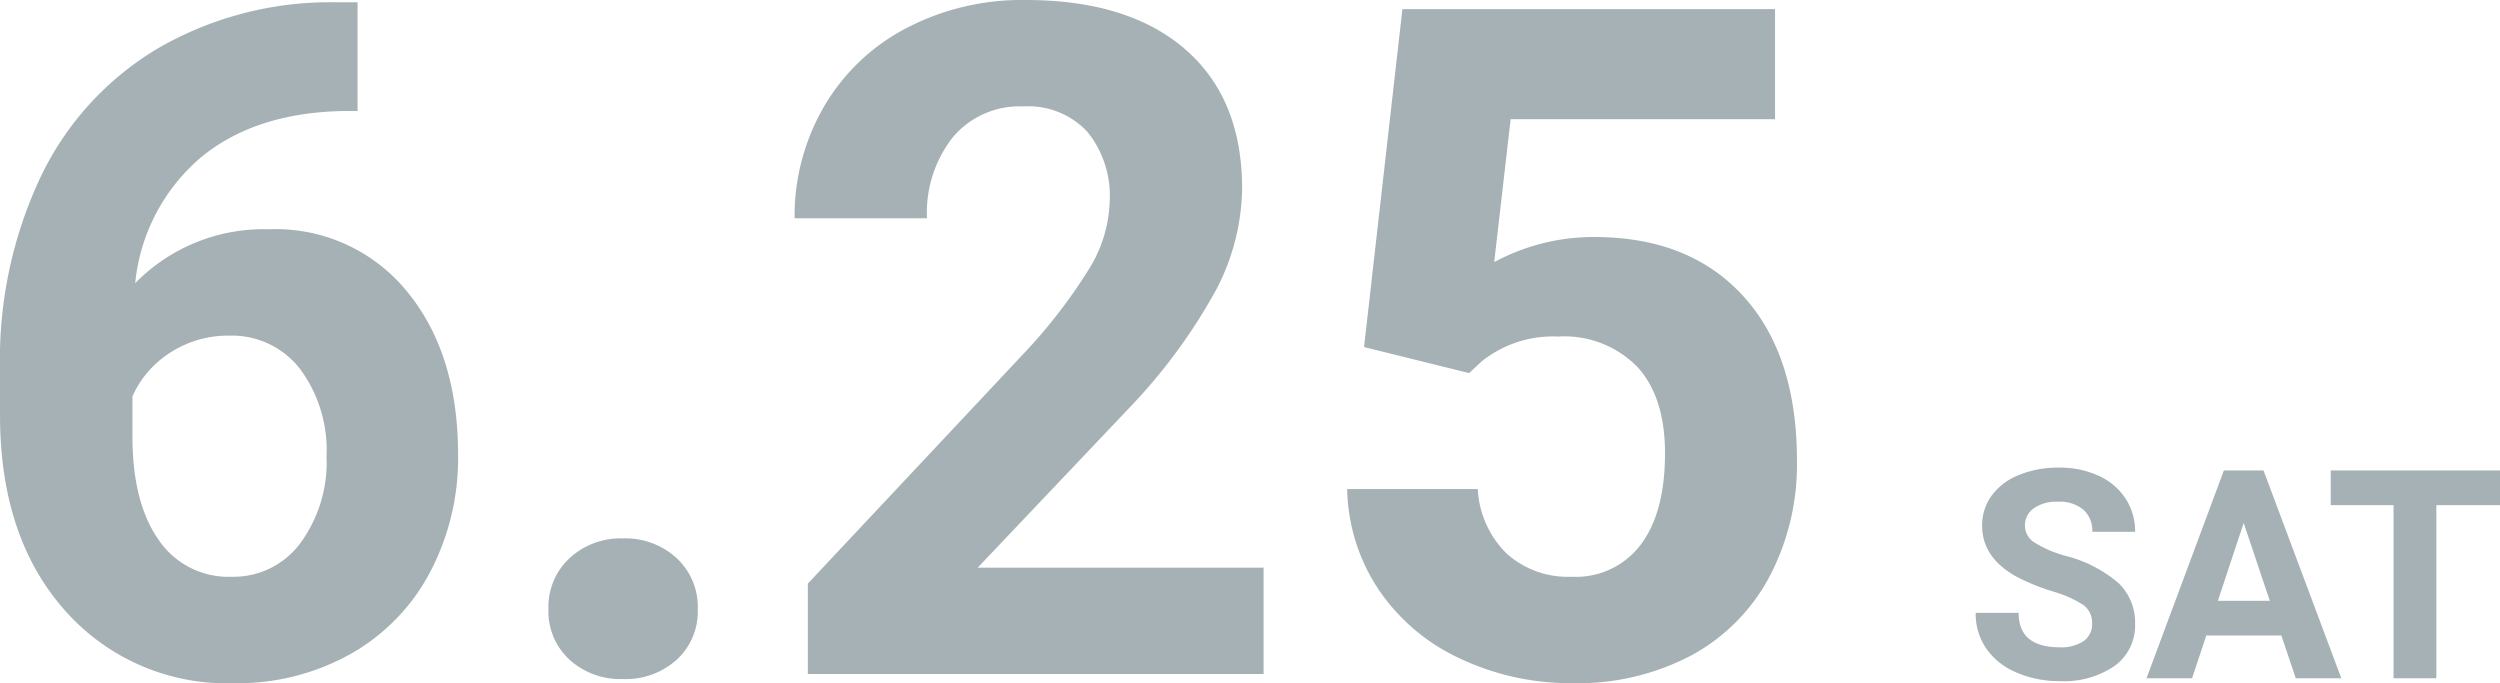
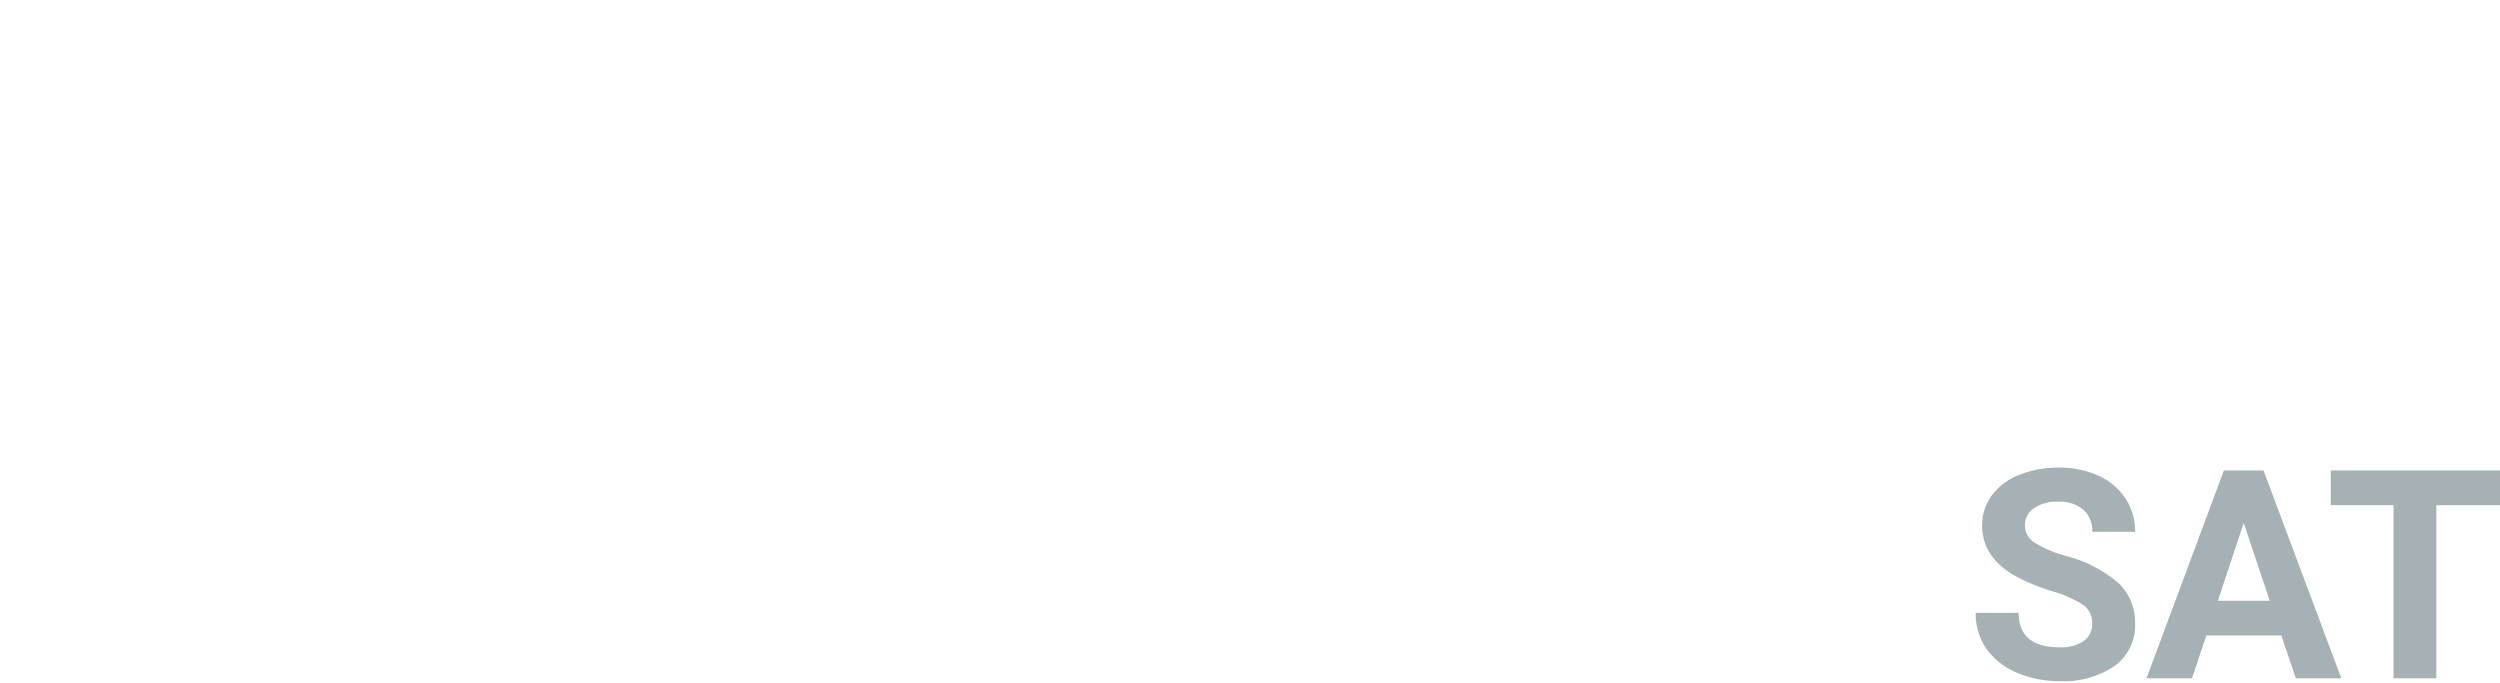
<svg xmlns="http://www.w3.org/2000/svg" width="213.849" height="58.438" viewBox="0 0 213.849 58.438">
  <g transform="translate(-2083 -787)">
    <path d="M10.8-4.663a1.879,1.879,0,0,0-.732-1.593A9.607,9.607,0,0,0,7.434-7.428,18.691,18.691,0,0,1,4.419-8.643q-3.027-1.636-3.027-4.407a4.292,4.292,0,0,1,.812-2.57,5.3,5.3,0,0,1,2.332-1.764,8.776,8.776,0,0,1,3.412-.635,7.988,7.988,0,0,1,3.394.69,5.4,5.4,0,0,1,2.313,1.947,5.1,5.1,0,0,1,.824,2.856H10.815a2.4,2.4,0,0,0-.769-1.9A3.161,3.161,0,0,0,7.886-15.1a3.377,3.377,0,0,0-2.087.568,1.79,1.79,0,0,0-.745,1.5,1.715,1.715,0,0,0,.873,1.453,9.861,9.861,0,0,0,2.57,1.1,11.1,11.1,0,0,1,4.553,2.332,4.643,4.643,0,0,1,1.428,3.467,4.277,4.277,0,0,1-1.746,3.619A7.642,7.642,0,0,1,8.032.244,9.075,9.075,0,0,1,4.3-.507a5.911,5.911,0,0,1-2.57-2.057A5.268,5.268,0,0,1,.842-5.591H4.517q0,2.942,3.516,2.942a3.42,3.42,0,0,0,2.039-.531A1.728,1.728,0,0,0,10.8-4.663Zm16.187,1H20.569L19.348,0H15.454L22.07-17.773h3.394L32.117,0H28.223ZM21.558-6.628H26l-2.234-6.653Zm24.133-8.179H40.247V0H36.584V-14.807H31.213v-2.966H45.691Z" transform="translate(2251.158 845.018)" fill="#a5b1b4" />
-     <path d="M34.492-57.461v9.3H33.4q-7.656.117-12.324,3.984a16.188,16.188,0,0,0-5.605,10.742,15.376,15.376,0,0,1,11.445-4.609,14.487,14.487,0,0,1,11.8,5.313q4.375,5.312,4.375,13.984a20.948,20.948,0,0,1-2.4,10.039,17.229,17.229,0,0,1-6.8,6.992,19.746,19.746,0,0,1-9.941,2.5A18.443,18.443,0,0,1,9.434-5.469q-5.527-6.25-5.527-16.68v-4.062A36.51,36.51,0,0,1,7.4-42.559,25.635,25.635,0,0,1,17.441-53.535a29.418,29.418,0,0,1,15.176-3.926ZM23.477-28.945a9.02,9.02,0,0,0-4.961,1.423,8.574,8.574,0,0,0-3.281,3.763v3.431q0,5.654,2.227,8.831a7.2,7.2,0,0,0,6.25,3.177,7.116,7.116,0,0,0,5.879-2.866,11.687,11.687,0,0,0,2.246-7.427A11.665,11.665,0,0,0,29.57-26.1,7.384,7.384,0,0,0,23.477-28.945ZM50.82-5.547a5.683,5.683,0,0,1,1.816-4.375,6.445,6.445,0,0,1,4.551-1.68,6.5,6.5,0,0,1,4.59,1.68,5.683,5.683,0,0,1,1.816,4.375A5.606,5.606,0,0,1,61.8-1.23,6.525,6.525,0,0,1,57.188.43a6.472,6.472,0,0,1-4.57-1.66A5.606,5.606,0,0,1,50.82-5.547ZM111.992,0H73.008V-7.734l18.4-19.609a45.389,45.389,0,0,0,5.605-7.227,11.61,11.61,0,0,0,1.816-5.859,8.688,8.688,0,0,0-1.914-5.957,6.909,6.909,0,0,0-5.469-2.168,7.452,7.452,0,0,0-6.035,2.637A10.444,10.444,0,0,0,83.2-38.984H71.875a18.646,18.646,0,0,1,2.48-9.492,17.482,17.482,0,0,1,7.012-6.738,21.312,21.312,0,0,1,10.273-2.441q8.789,0,13.652,4.219t4.863,11.914a19.123,19.123,0,0,1-2.187,8.594,47.757,47.757,0,0,1-7.5,10.2L87.539-9.1h24.453Zm8.594-27.969,3.281-28.906h31.875v9.414H133.125l-1.406,12.227a17.9,17.9,0,0,1,8.555-2.148q8.125,0,12.734,5.039t4.609,14.1a20.621,20.621,0,0,1-2.324,9.863,16.4,16.4,0,0,1-6.66,6.758A20.792,20.792,0,0,1,138.4.781a22.079,22.079,0,0,1-9.57-2.09,16.975,16.975,0,0,1-6.973-5.879,16.023,16.023,0,0,1-2.715-8.633h11.172a8.345,8.345,0,0,0,2.48,5.527,7.864,7.864,0,0,0,5.566,1.973,6.94,6.94,0,0,0,5.9-2.754q2.07-2.754,2.07-7.793,0-4.844-2.383-7.422a8.744,8.744,0,0,0-6.758-2.578,9.772,9.772,0,0,0-6.523,2.109l-1.094,1.016Z" transform="translate(2079.094 844.656)" fill="#a5b1b4" />
  </g>
</svg>